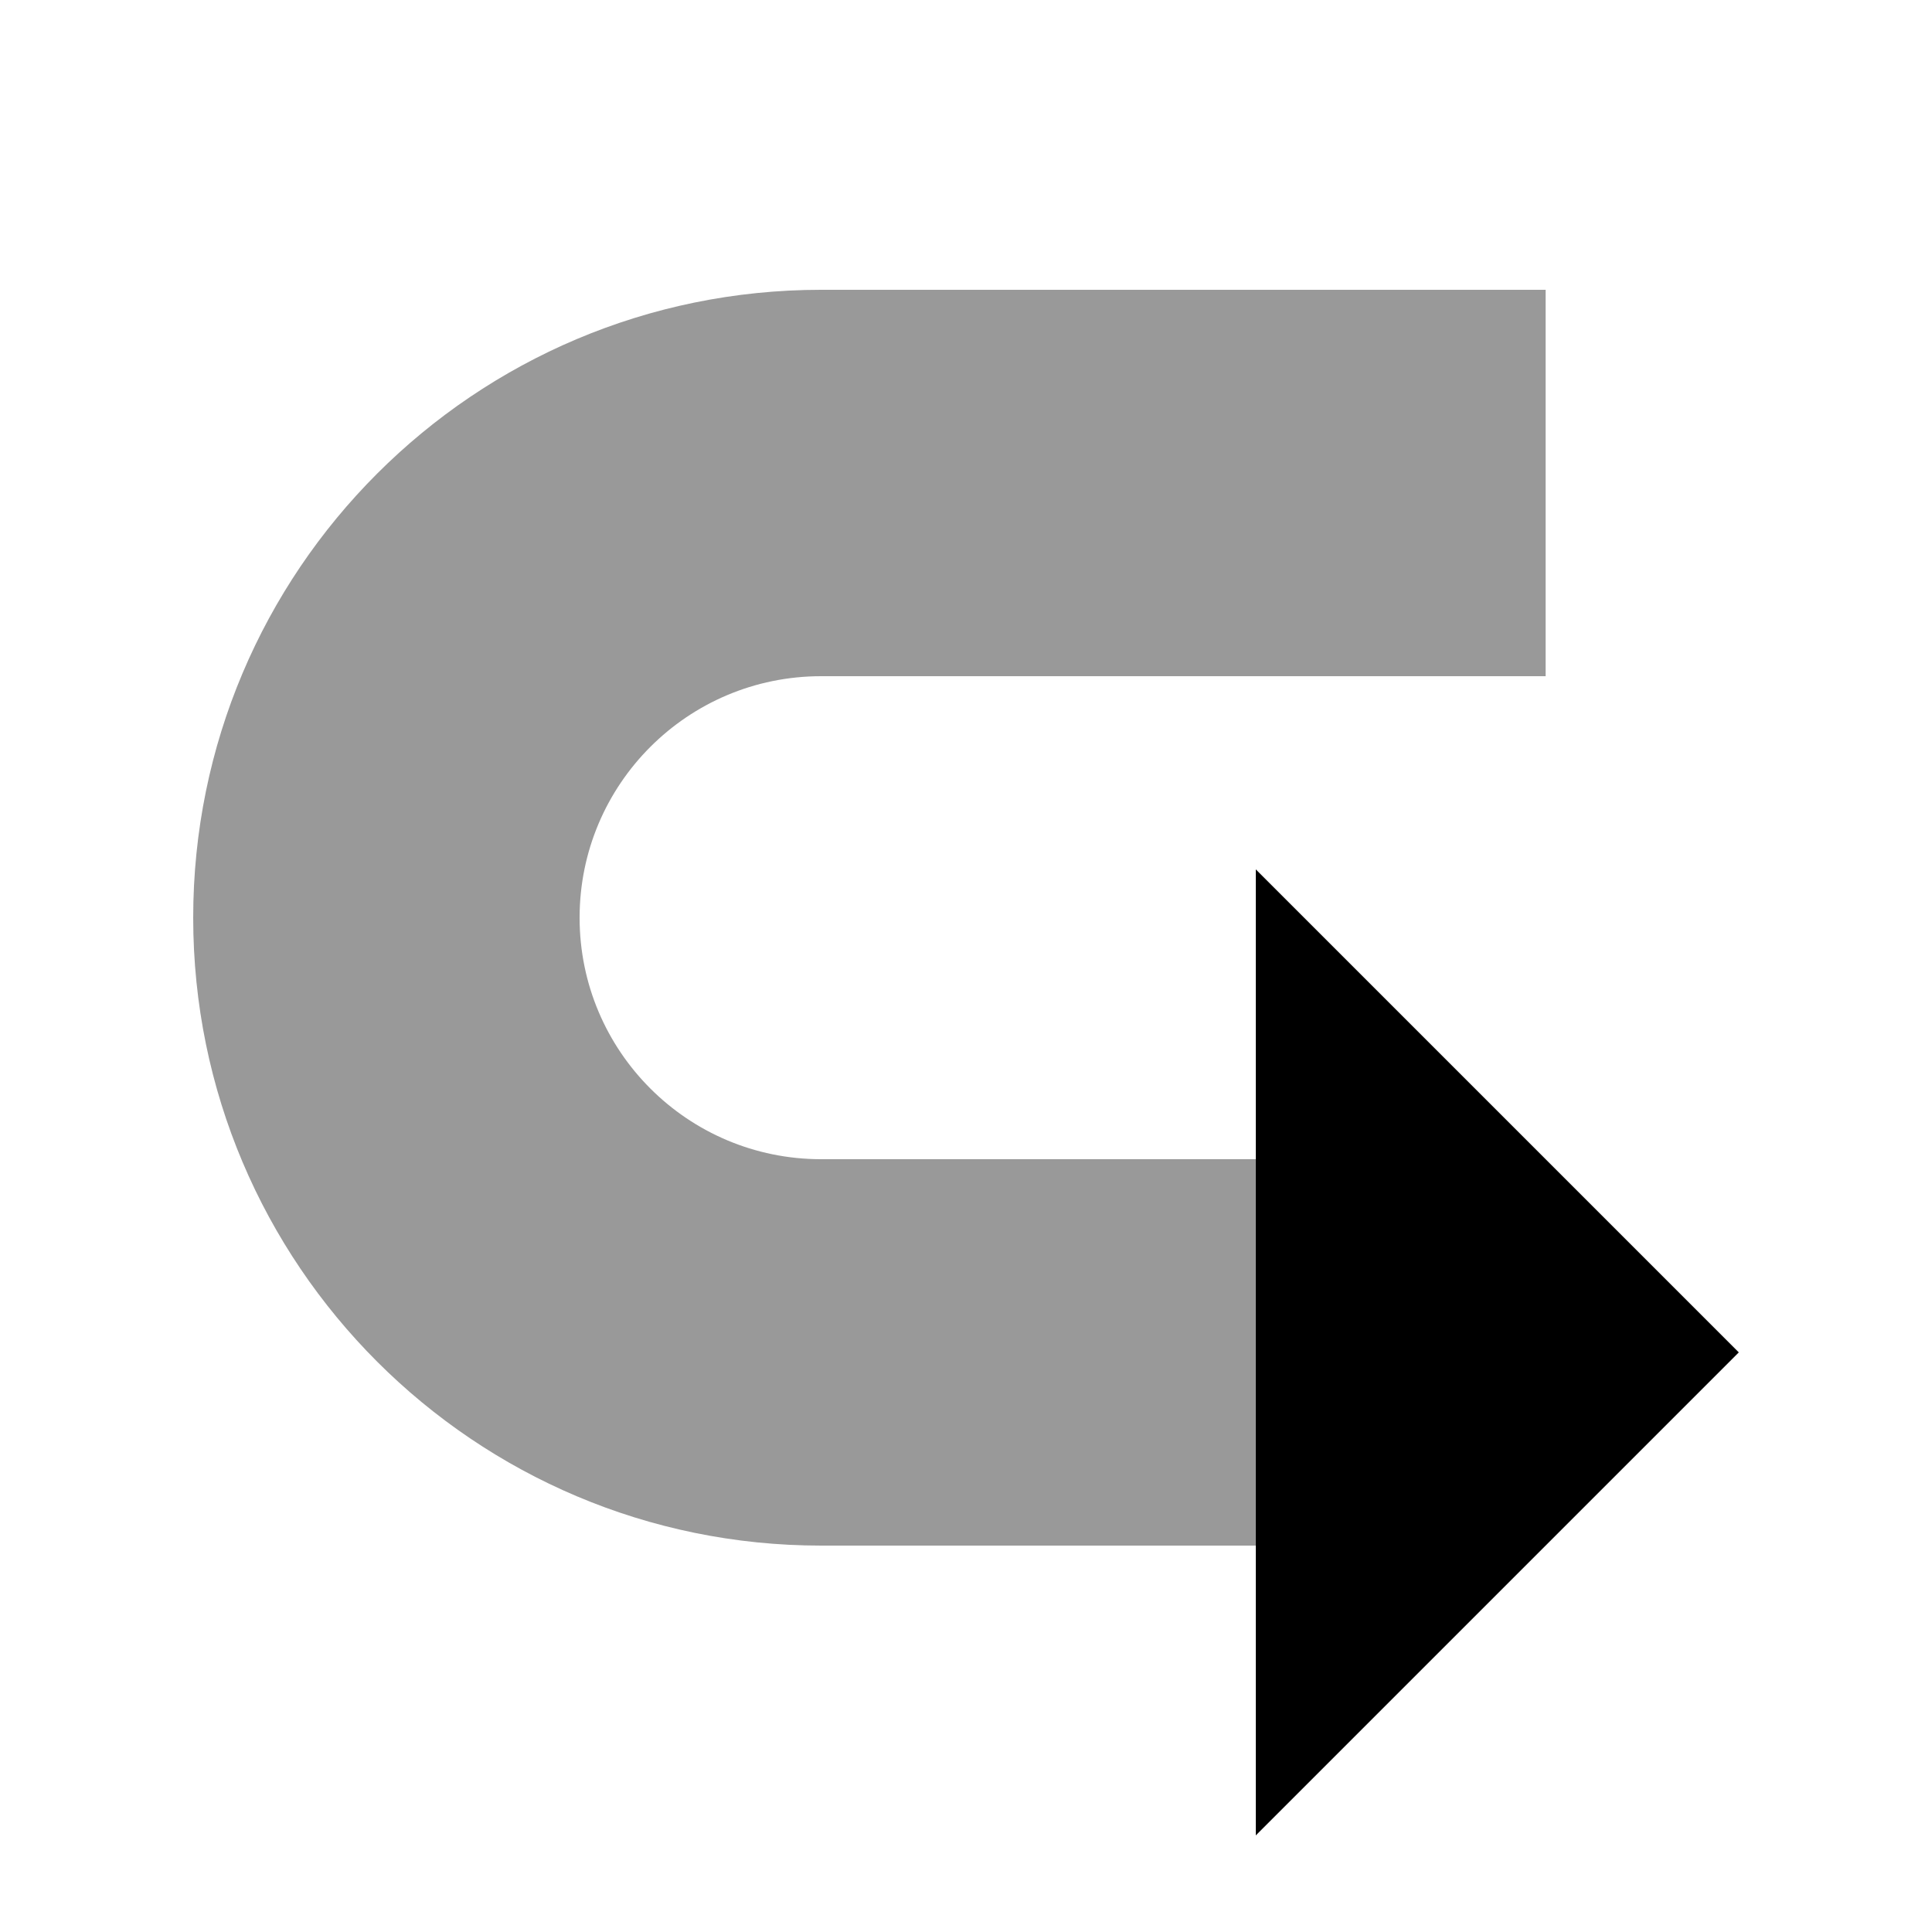
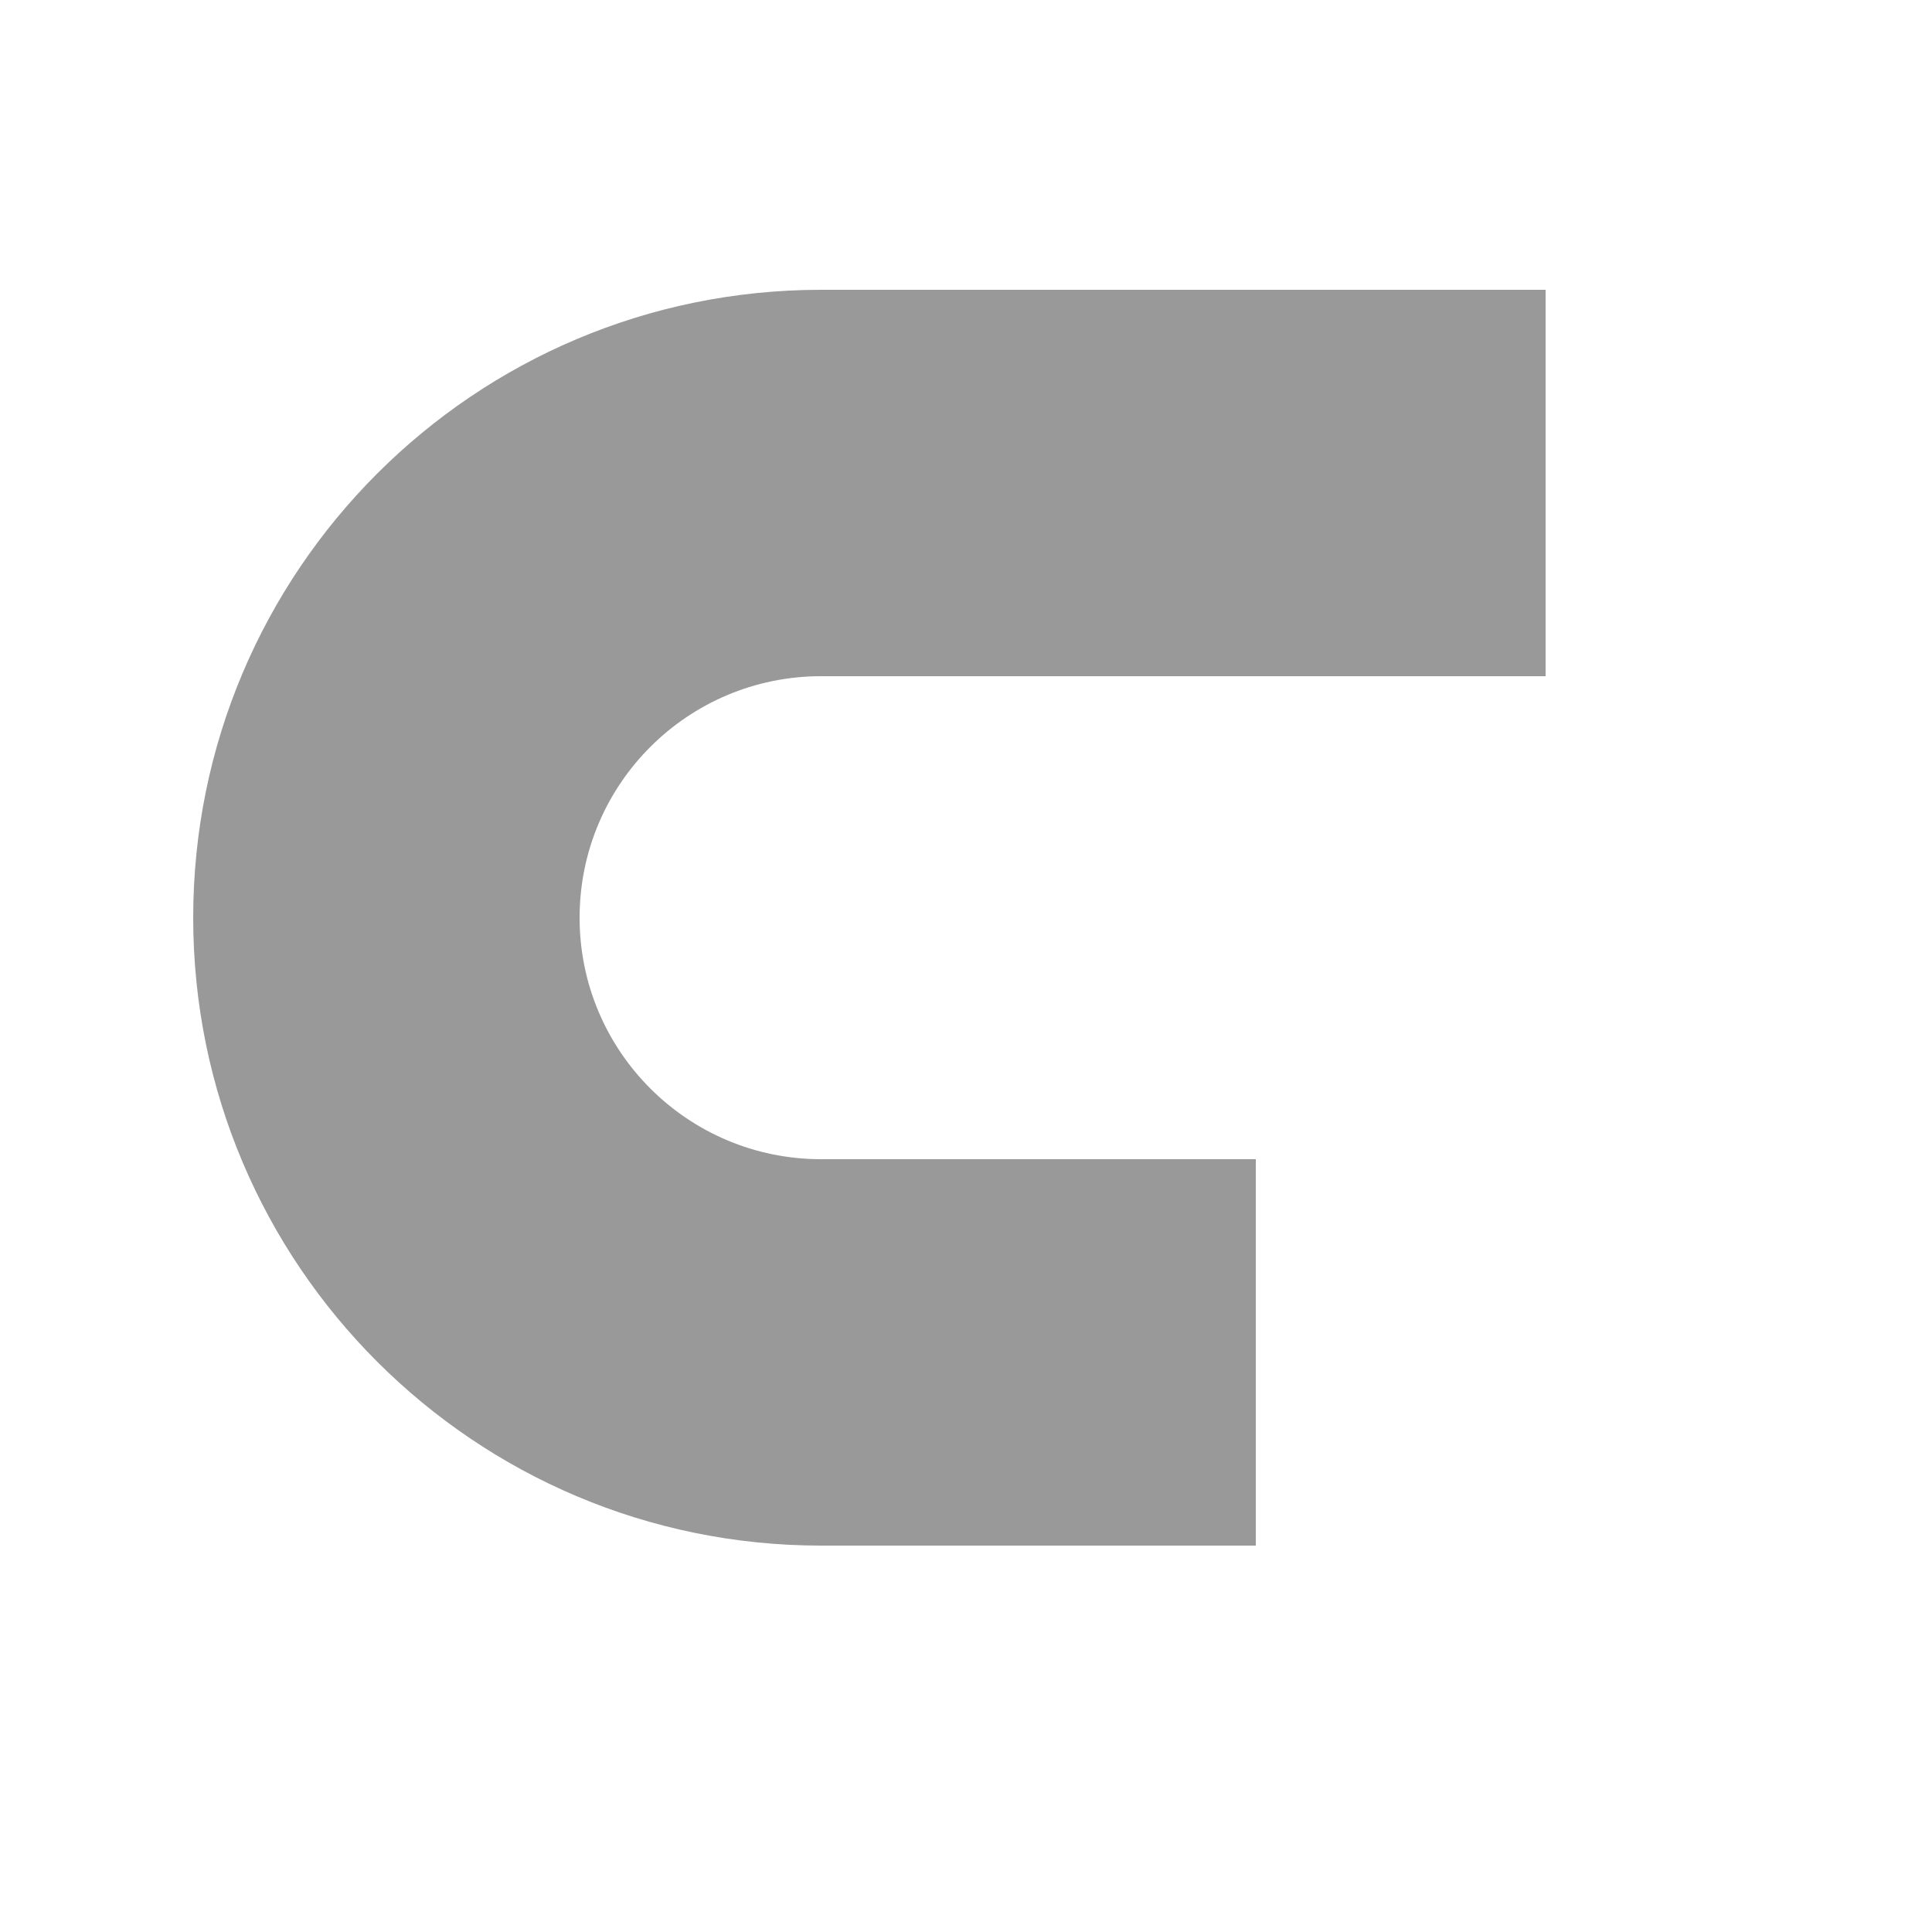
<svg xmlns="http://www.w3.org/2000/svg" viewBox="0 0 640 640">
  <path opacity=".4" fill="currentColor" d="M64 304C64 189.1 157.1 96 272 96L512 96L512 224L272 224C227.8 224 192 259.8 192 304C192 348.2 227.8 384 272 384L416 384L416 512L272 512C157.2 512 64 418.9 64 304z" />
-   <path fill="currentColor" d="M576 448L416 288L416 608L576 448z" />
</svg>